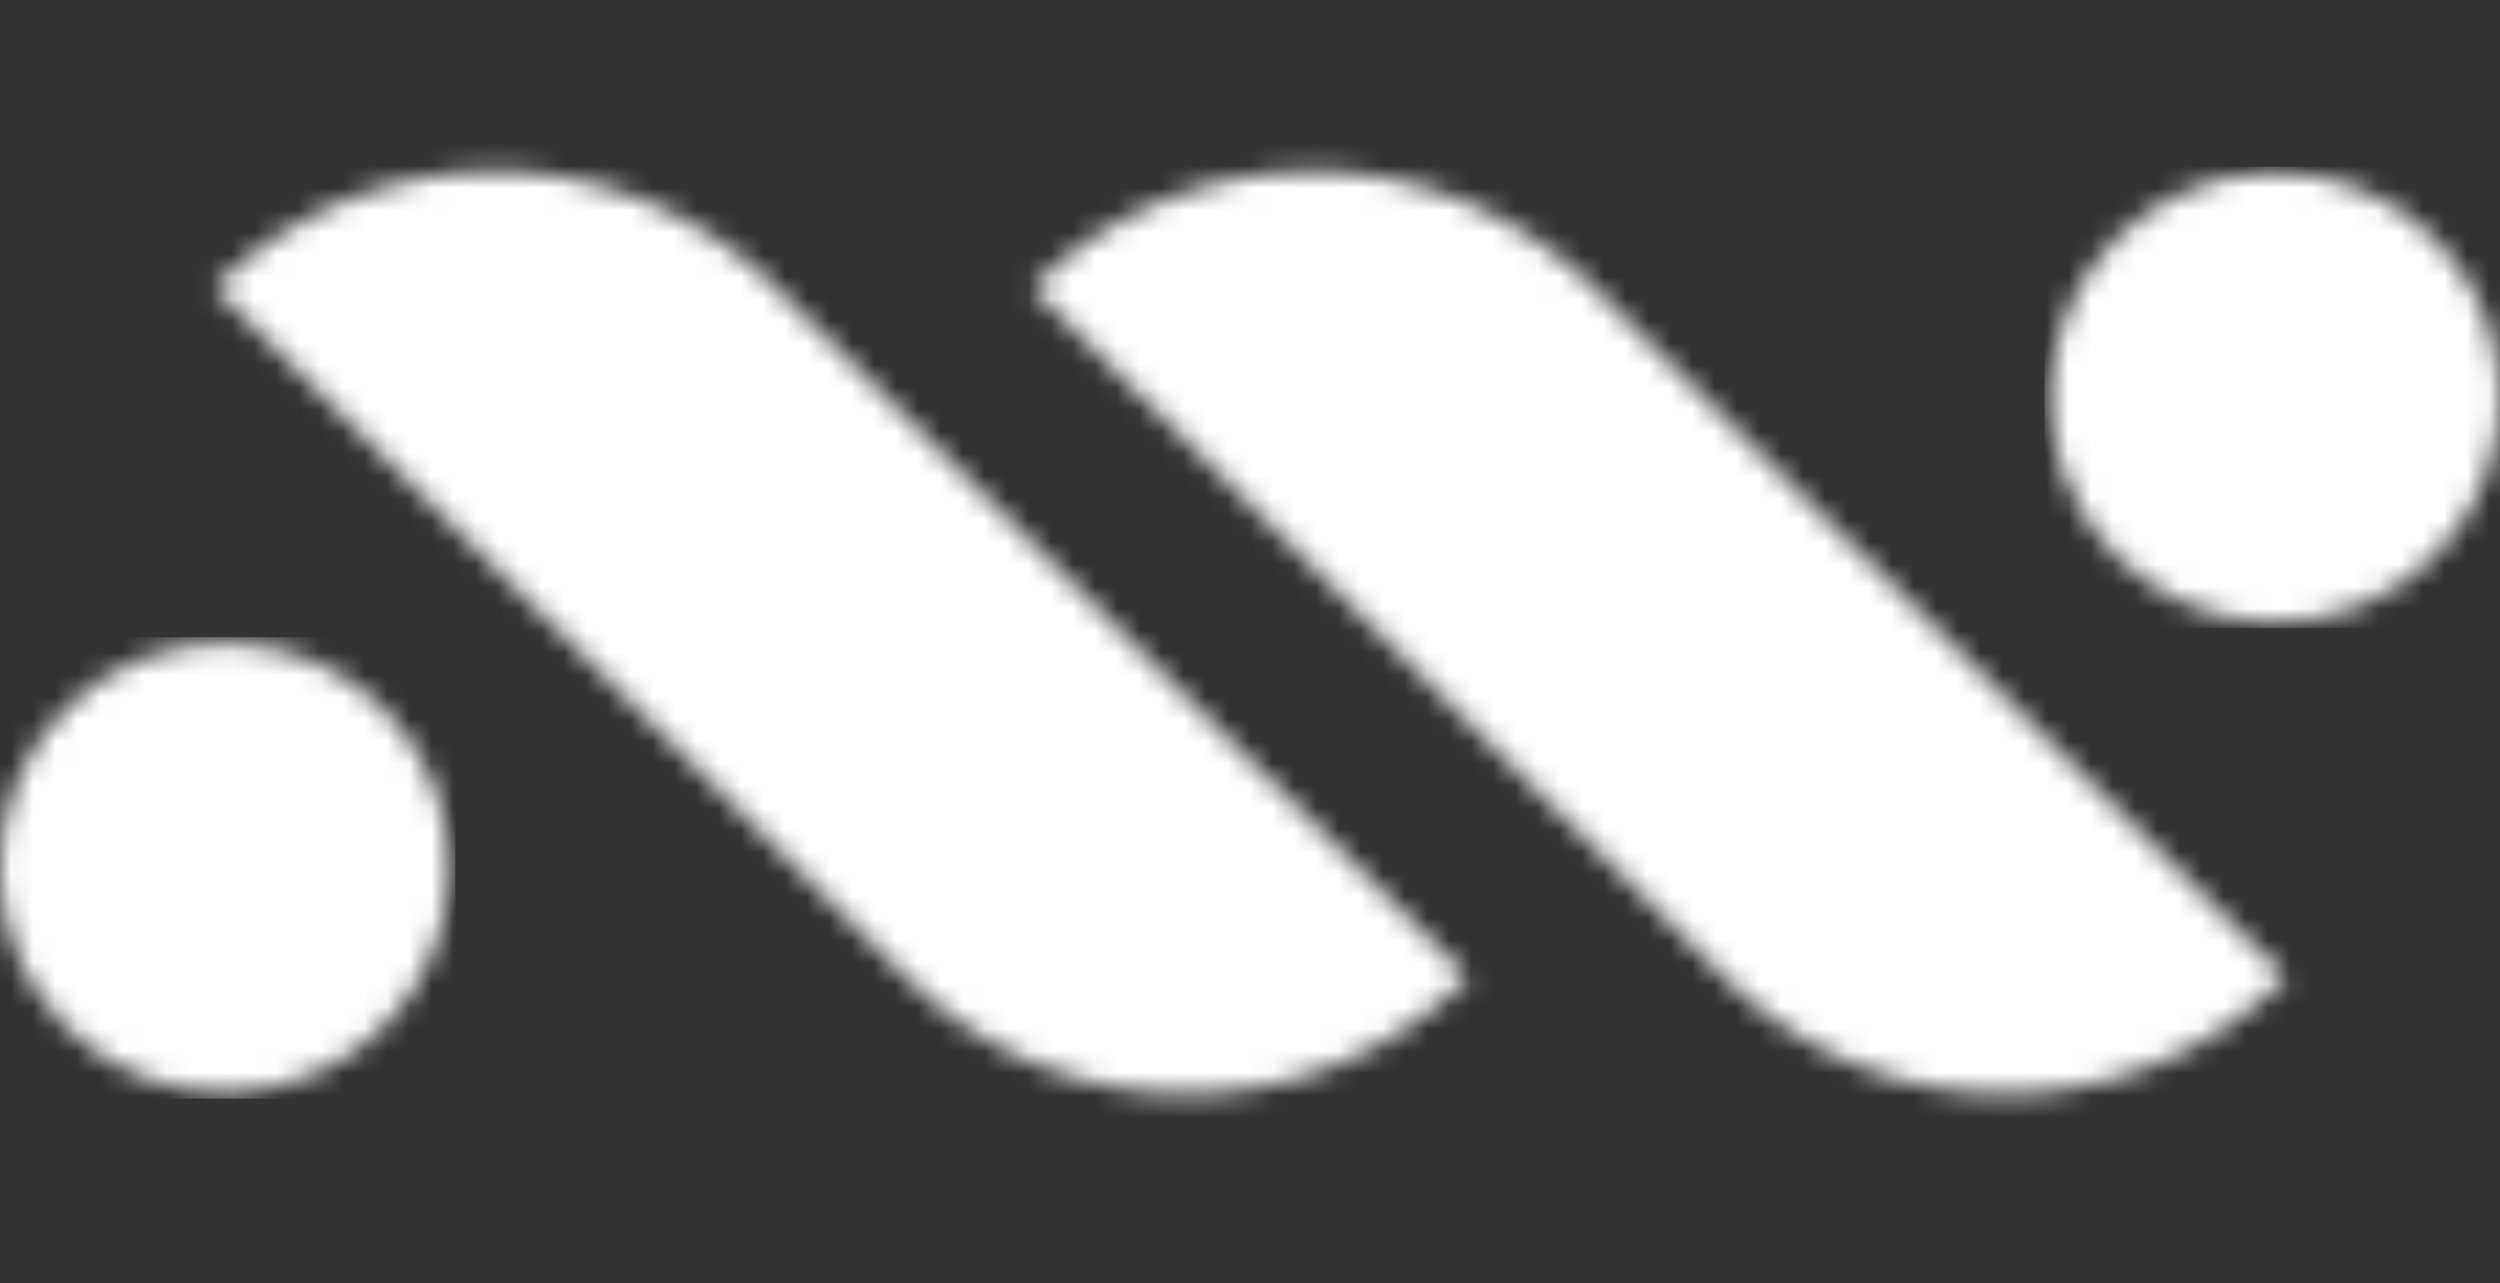
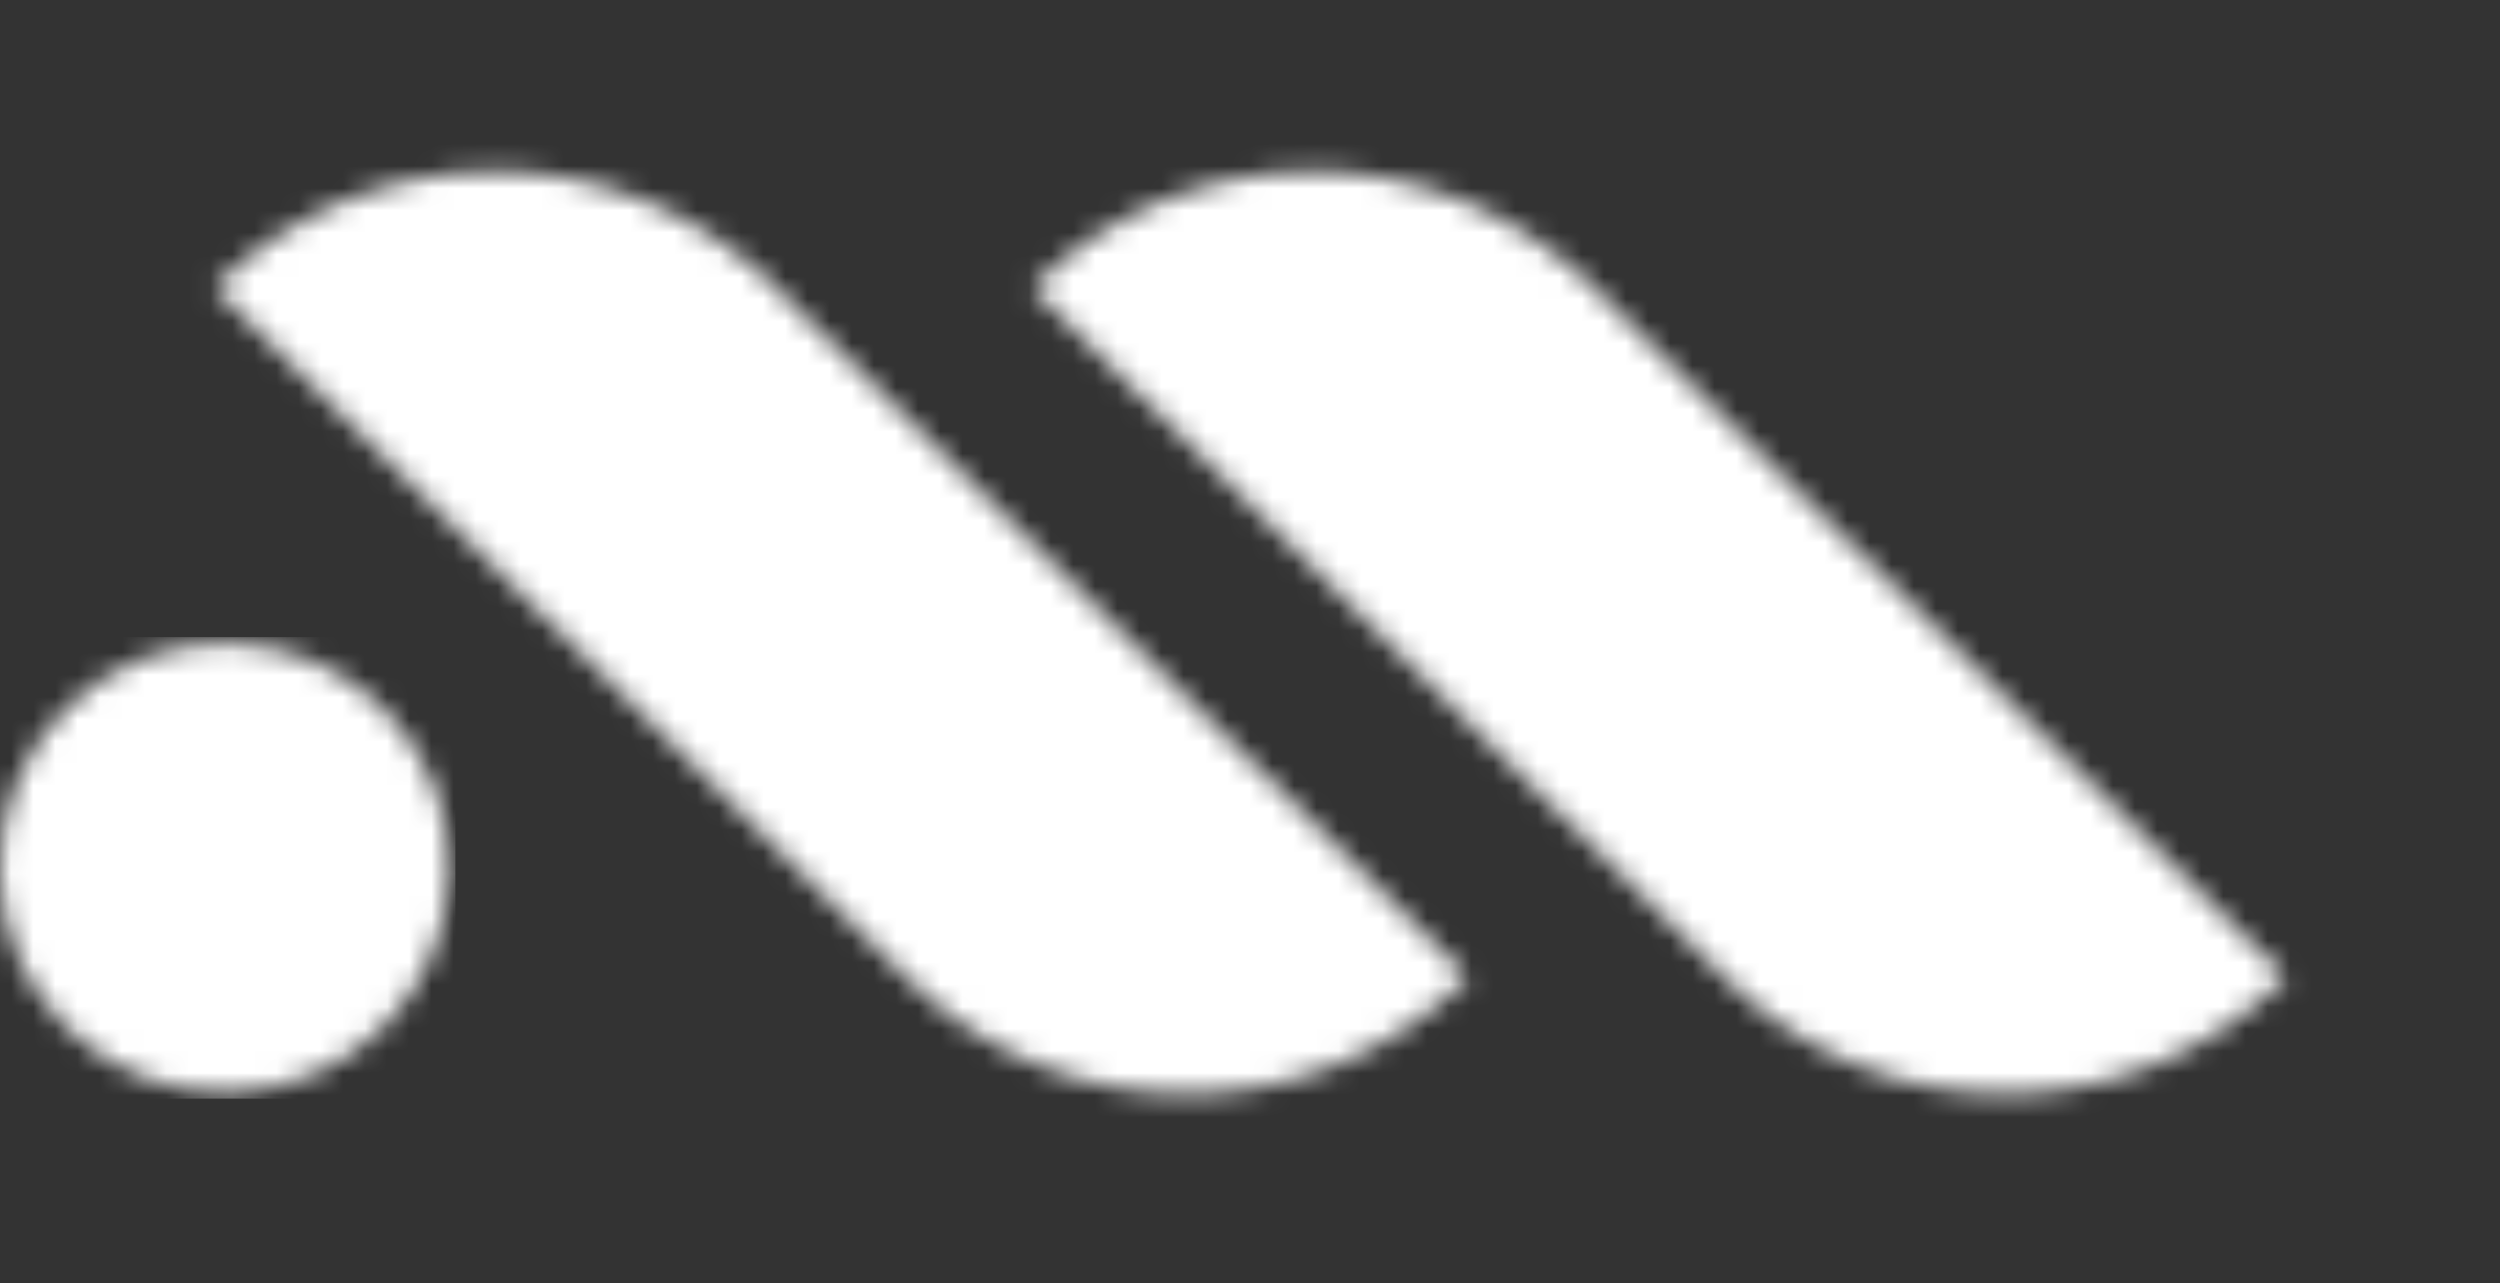
<svg xmlns="http://www.w3.org/2000/svg" width="113" height="58" viewBox="0 0 113 58" fill="none">
  <rect x="0" y="0" width="113" height="58" fill="#333333" stroke="none" />
  <mask id="mask0_140_80" style="mask-type:luminance" maskUnits="userSpaceOnUse" x="0" y="29" width="21" height="21">
    <mask id="mask1_140_80" style="mask-type:luminance" maskUnits="userSpaceOnUse" x="0" y="0" width="113" height="58">
      <path d="M113 0H0V57.191H113V0Z" fill="white" />
    </mask>
    <g mask="url(#mask1_140_80)">
      <path d="M10.153 49.38C15.762 49.38 20.307 44.835 20.307 39.227C20.307 33.618 15.762 29.073 10.153 29.073C4.545 29.073 0 33.618 0 39.227C0 44.835 4.545 49.38 10.153 49.38Z" fill="white" />
    </g>
  </mask>
  <g mask="url(#mask0_140_80)">
    <path d="M20.583 28.797H-0.276V49.657H20.583V28.797Z" fill="white" />
  </g>
  <mask id="mask2_140_80" style="mask-type:luminance" maskUnits="userSpaceOnUse" x="9" y="7" width="58" height="43">
    <mask id="mask3_140_80" style="mask-type:luminance" maskUnits="userSpaceOnUse" x="0" y="0" width="113" height="58">
      <path d="M113 0H0V57.191H113V0Z" fill="white" />
    </mask>
    <g mask="url(#mask3_140_80)">
      <path d="M66.35 44.189C59.335 51.179 47.99 51.179 40.976 44.189L9.684 13.002C16.699 6.012 28.043 6.012 35.058 13.002L66.352 44.186L66.35 44.189Z" fill="white" />
    </g>
  </mask>
  <g mask="url(#mask2_140_80)">
    <path d="M38.018 -22.711L-13.288 28.595L38.018 79.901L89.324 28.595L38.018 -22.711Z" fill="white" />
  </g>
  <mask id="mask4_140_80" style="mask-type:luminance" maskUnits="userSpaceOnUse" x="92" y="7" width="21" height="22">
    <mask id="mask5_140_80" style="mask-type:luminance" maskUnits="userSpaceOnUse" x="0" y="0" width="113" height="58">
      <path d="M113 0H0V57.191H113V0Z" fill="white" />
    </mask>
    <g mask="url(#mask5_140_80)">
-       <path d="M102.847 7.811C97.238 7.811 92.693 12.355 92.693 17.964C92.693 23.573 97.238 28.117 102.847 28.117C108.455 28.117 113 23.573 113 17.964C113 12.355 108.455 7.811 102.847 7.811Z" fill="white" />
-     </g>
+       </g>
  </mask>
  <g mask="url(#mask4_140_80)">
    <path d="M113.276 7.534H92.417V28.394H113.276V7.534Z" fill="white" />
  </g>
  <mask id="mask6_140_80" style="mask-type:luminance" maskUnits="userSpaceOnUse" x="46" y="7" width="58" height="43">
    <mask id="mask7_140_80" style="mask-type:luminance" maskUnits="userSpaceOnUse" x="0" y="0" width="113" height="58">
      <path d="M113 0H0V57.191H113V0Z" fill="white" />
    </mask>
    <g mask="url(#mask7_140_80)">
      <path d="M46.651 13.002C53.665 6.012 65.01 6.012 72.024 13.002L103.319 44.186C96.304 51.176 84.96 51.176 77.945 44.186L46.651 13.002Z" fill="white" />
    </g>
  </mask>
  <g mask="url(#mask6_140_80)">
    <path d="M74.985 -22.712L23.679 28.595L74.985 79.9L126.291 28.595L74.985 -22.712Z" fill="white" />
  </g>
</svg>